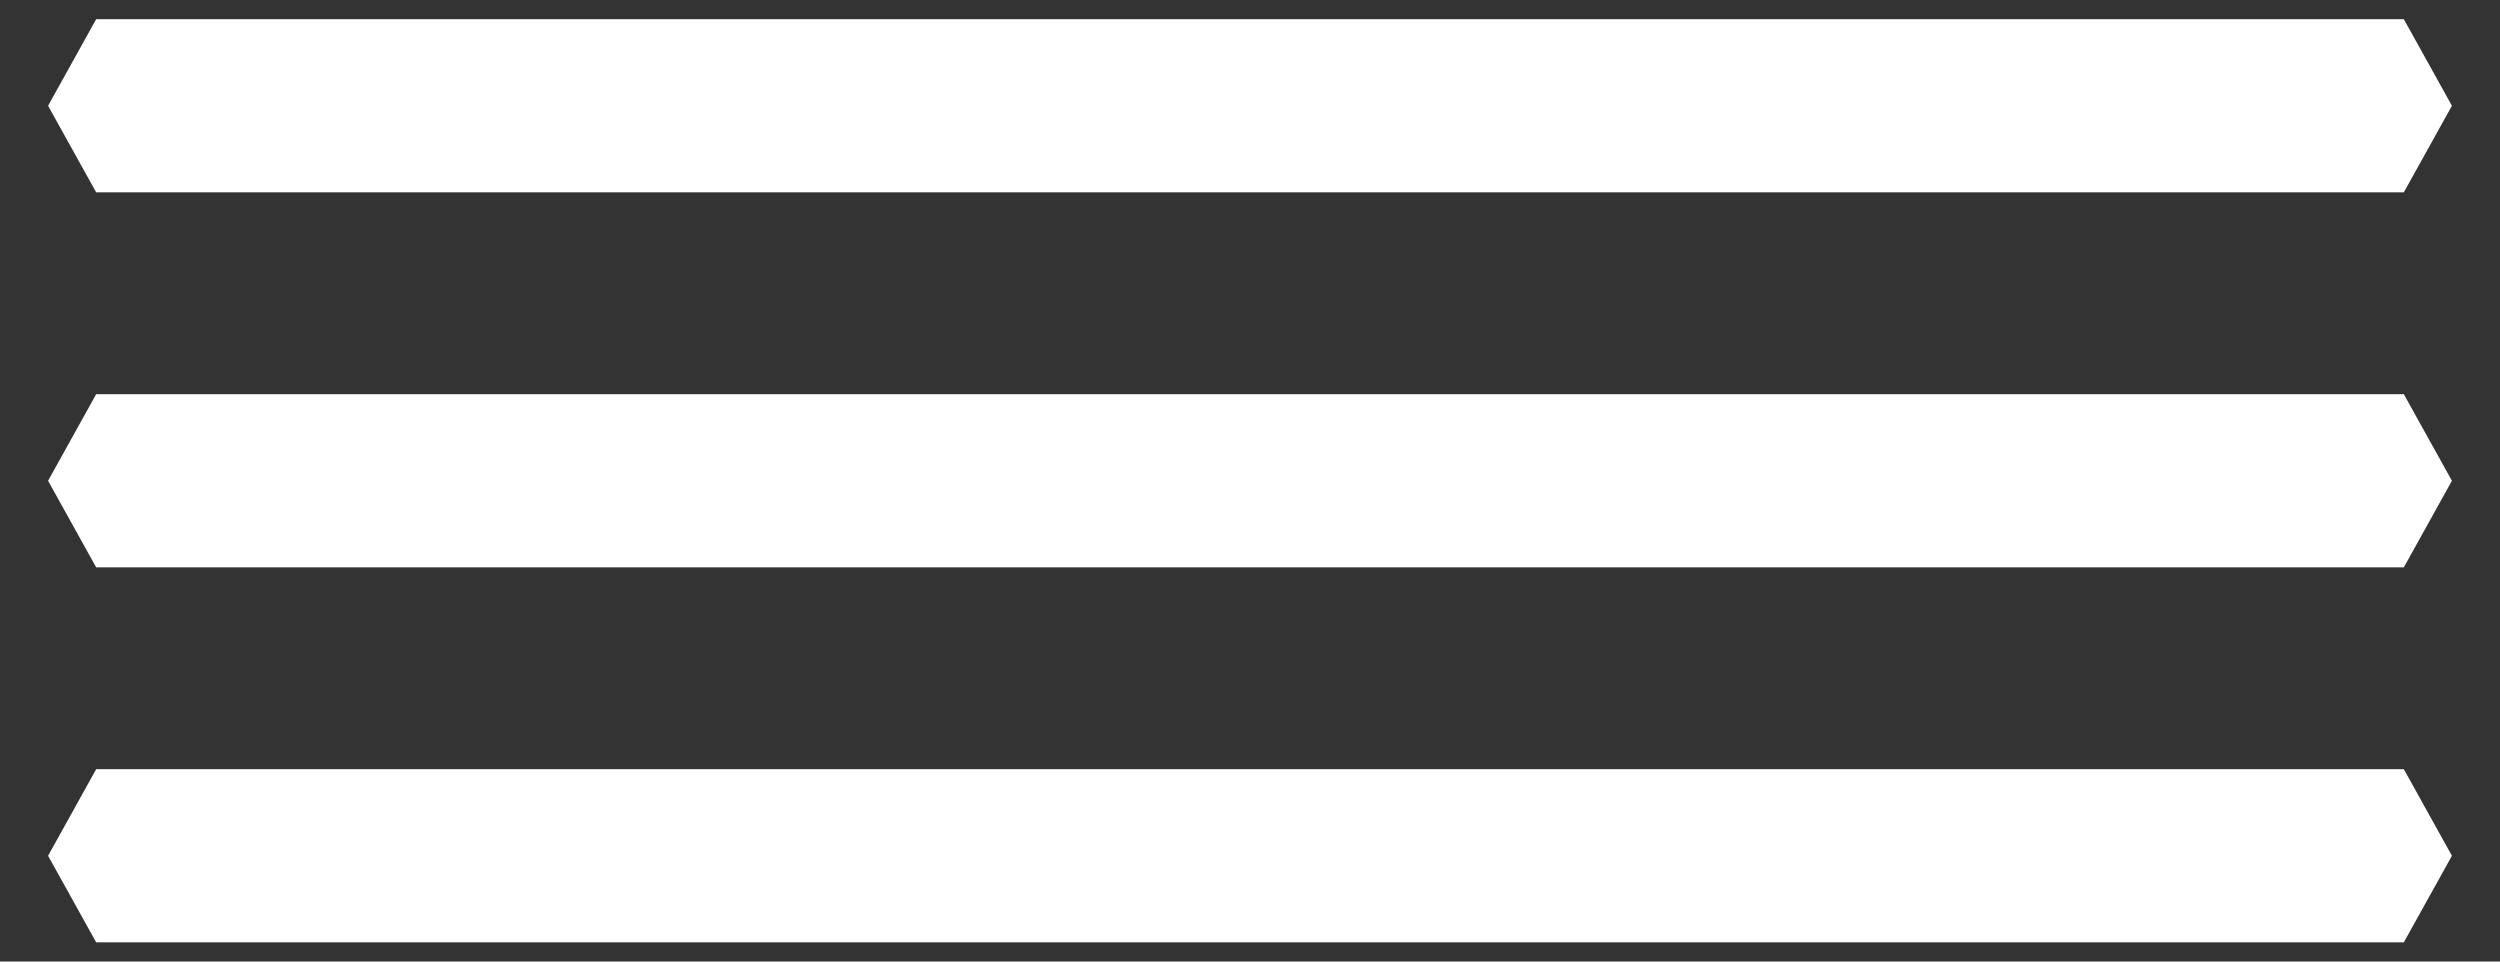
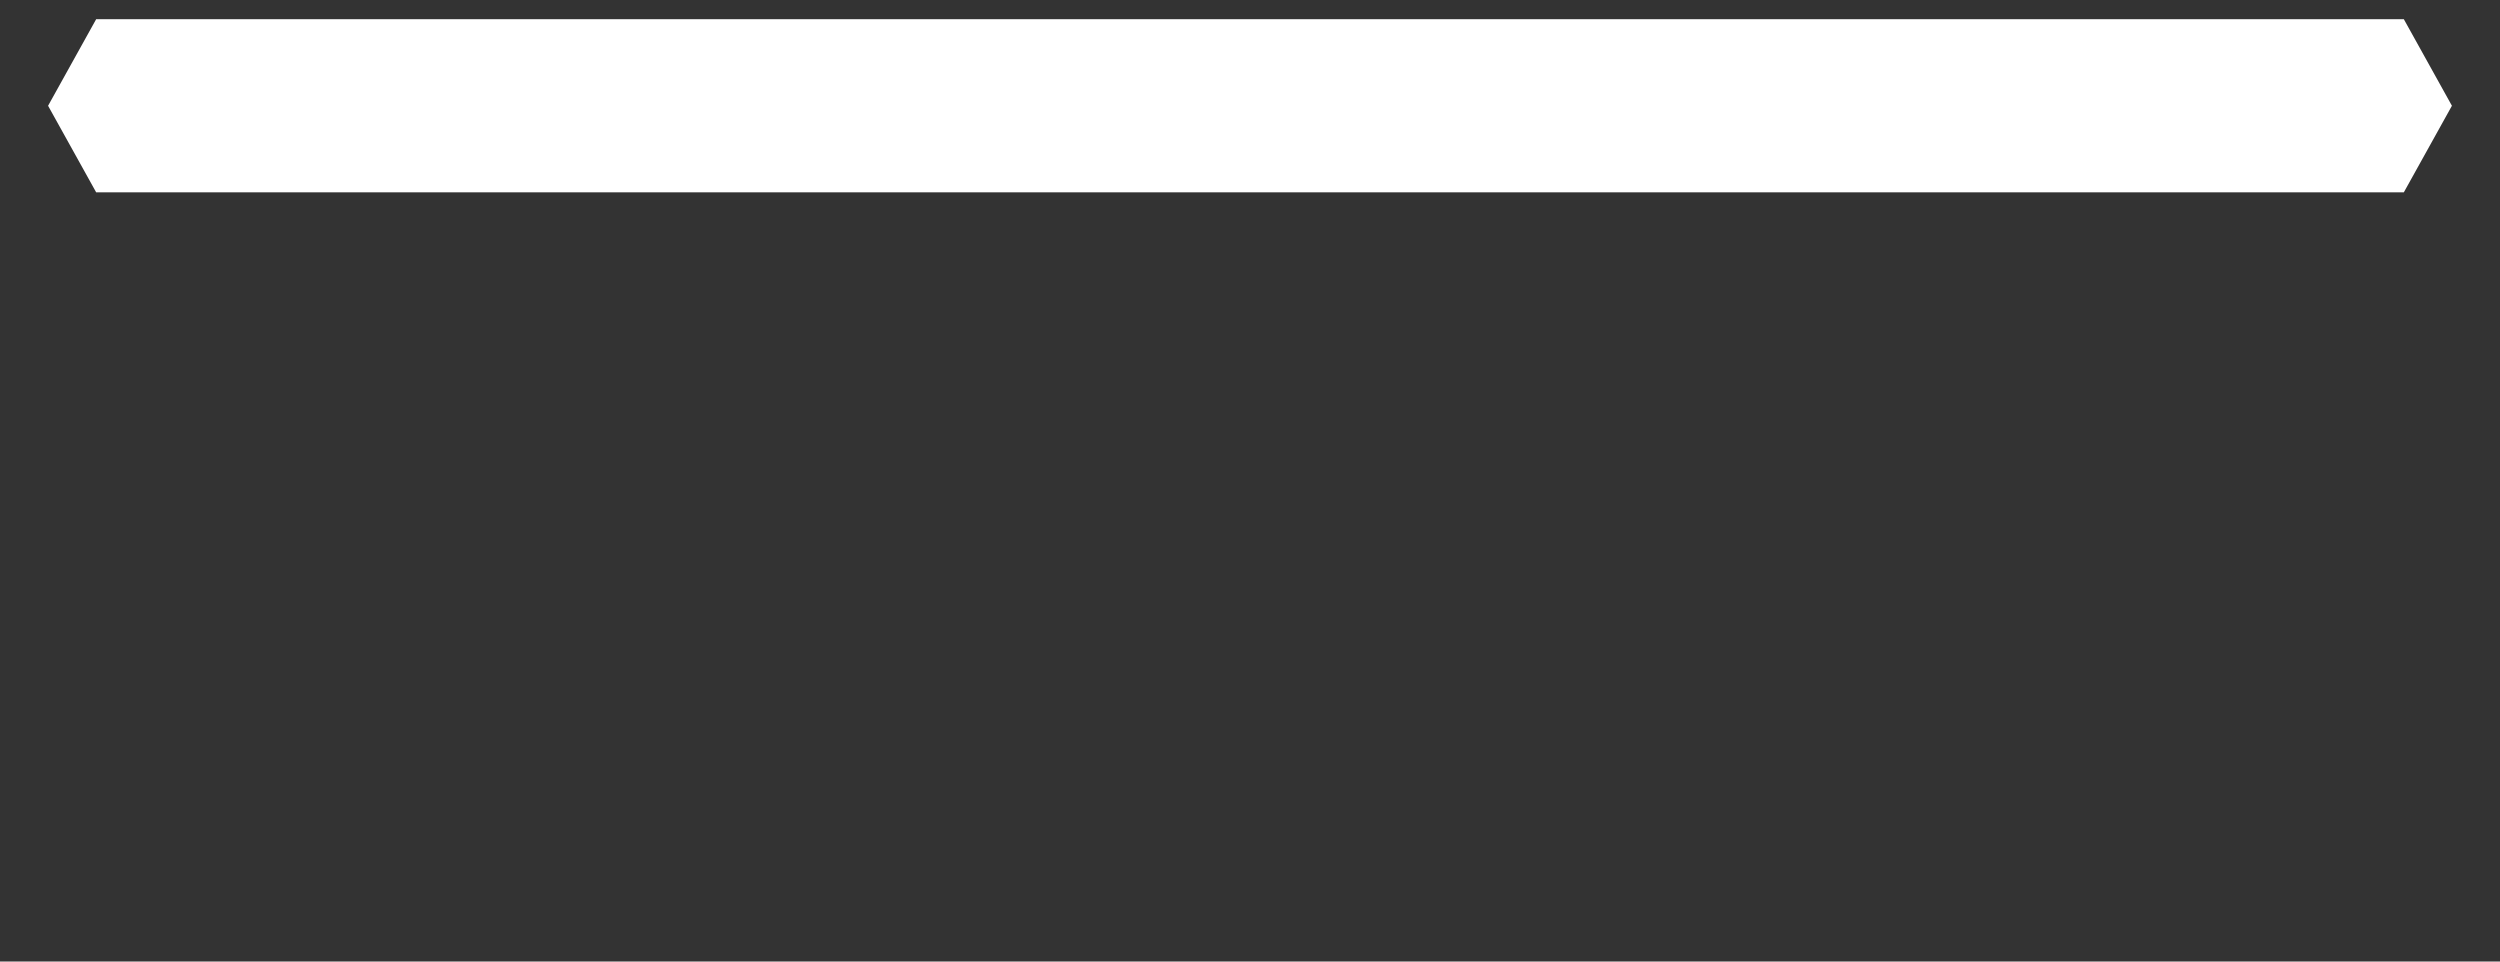
<svg xmlns="http://www.w3.org/2000/svg" xml:space="preserve" width="260px" height="100px" version="1.1" shape-rendering="geometricPrecision" text-rendering="geometricPrecision" image-rendering="optimizeQuality" fill-rule="evenodd" clip-rule="evenodd" viewBox="0 0 260 100">
  <rect x="0" y="0" width="260" height="100" fill="#333333" stroke="none" />
  <g id="Ebene_x0020_1">
    <g id="_3248763136528">
      <g>
        <polygon fill="white" points="10,2 5,11 10,20 12,20 20,20 240,20 248,20 250,20 255,11 250,2 " />
-         <polygon fill="white" points="248,41 12,41 10,41 5,50 10,59 12,59 20,59 240,59 248,59 250,59 255,50 250,41 " />
-         <polygon fill="white" points="248,80 12,80 10,80 5,89 10,98 12,98 20,98 240,98 248,98 250,98 255,89 250,80 " />
      </g>
    </g>
  </g>
</svg>